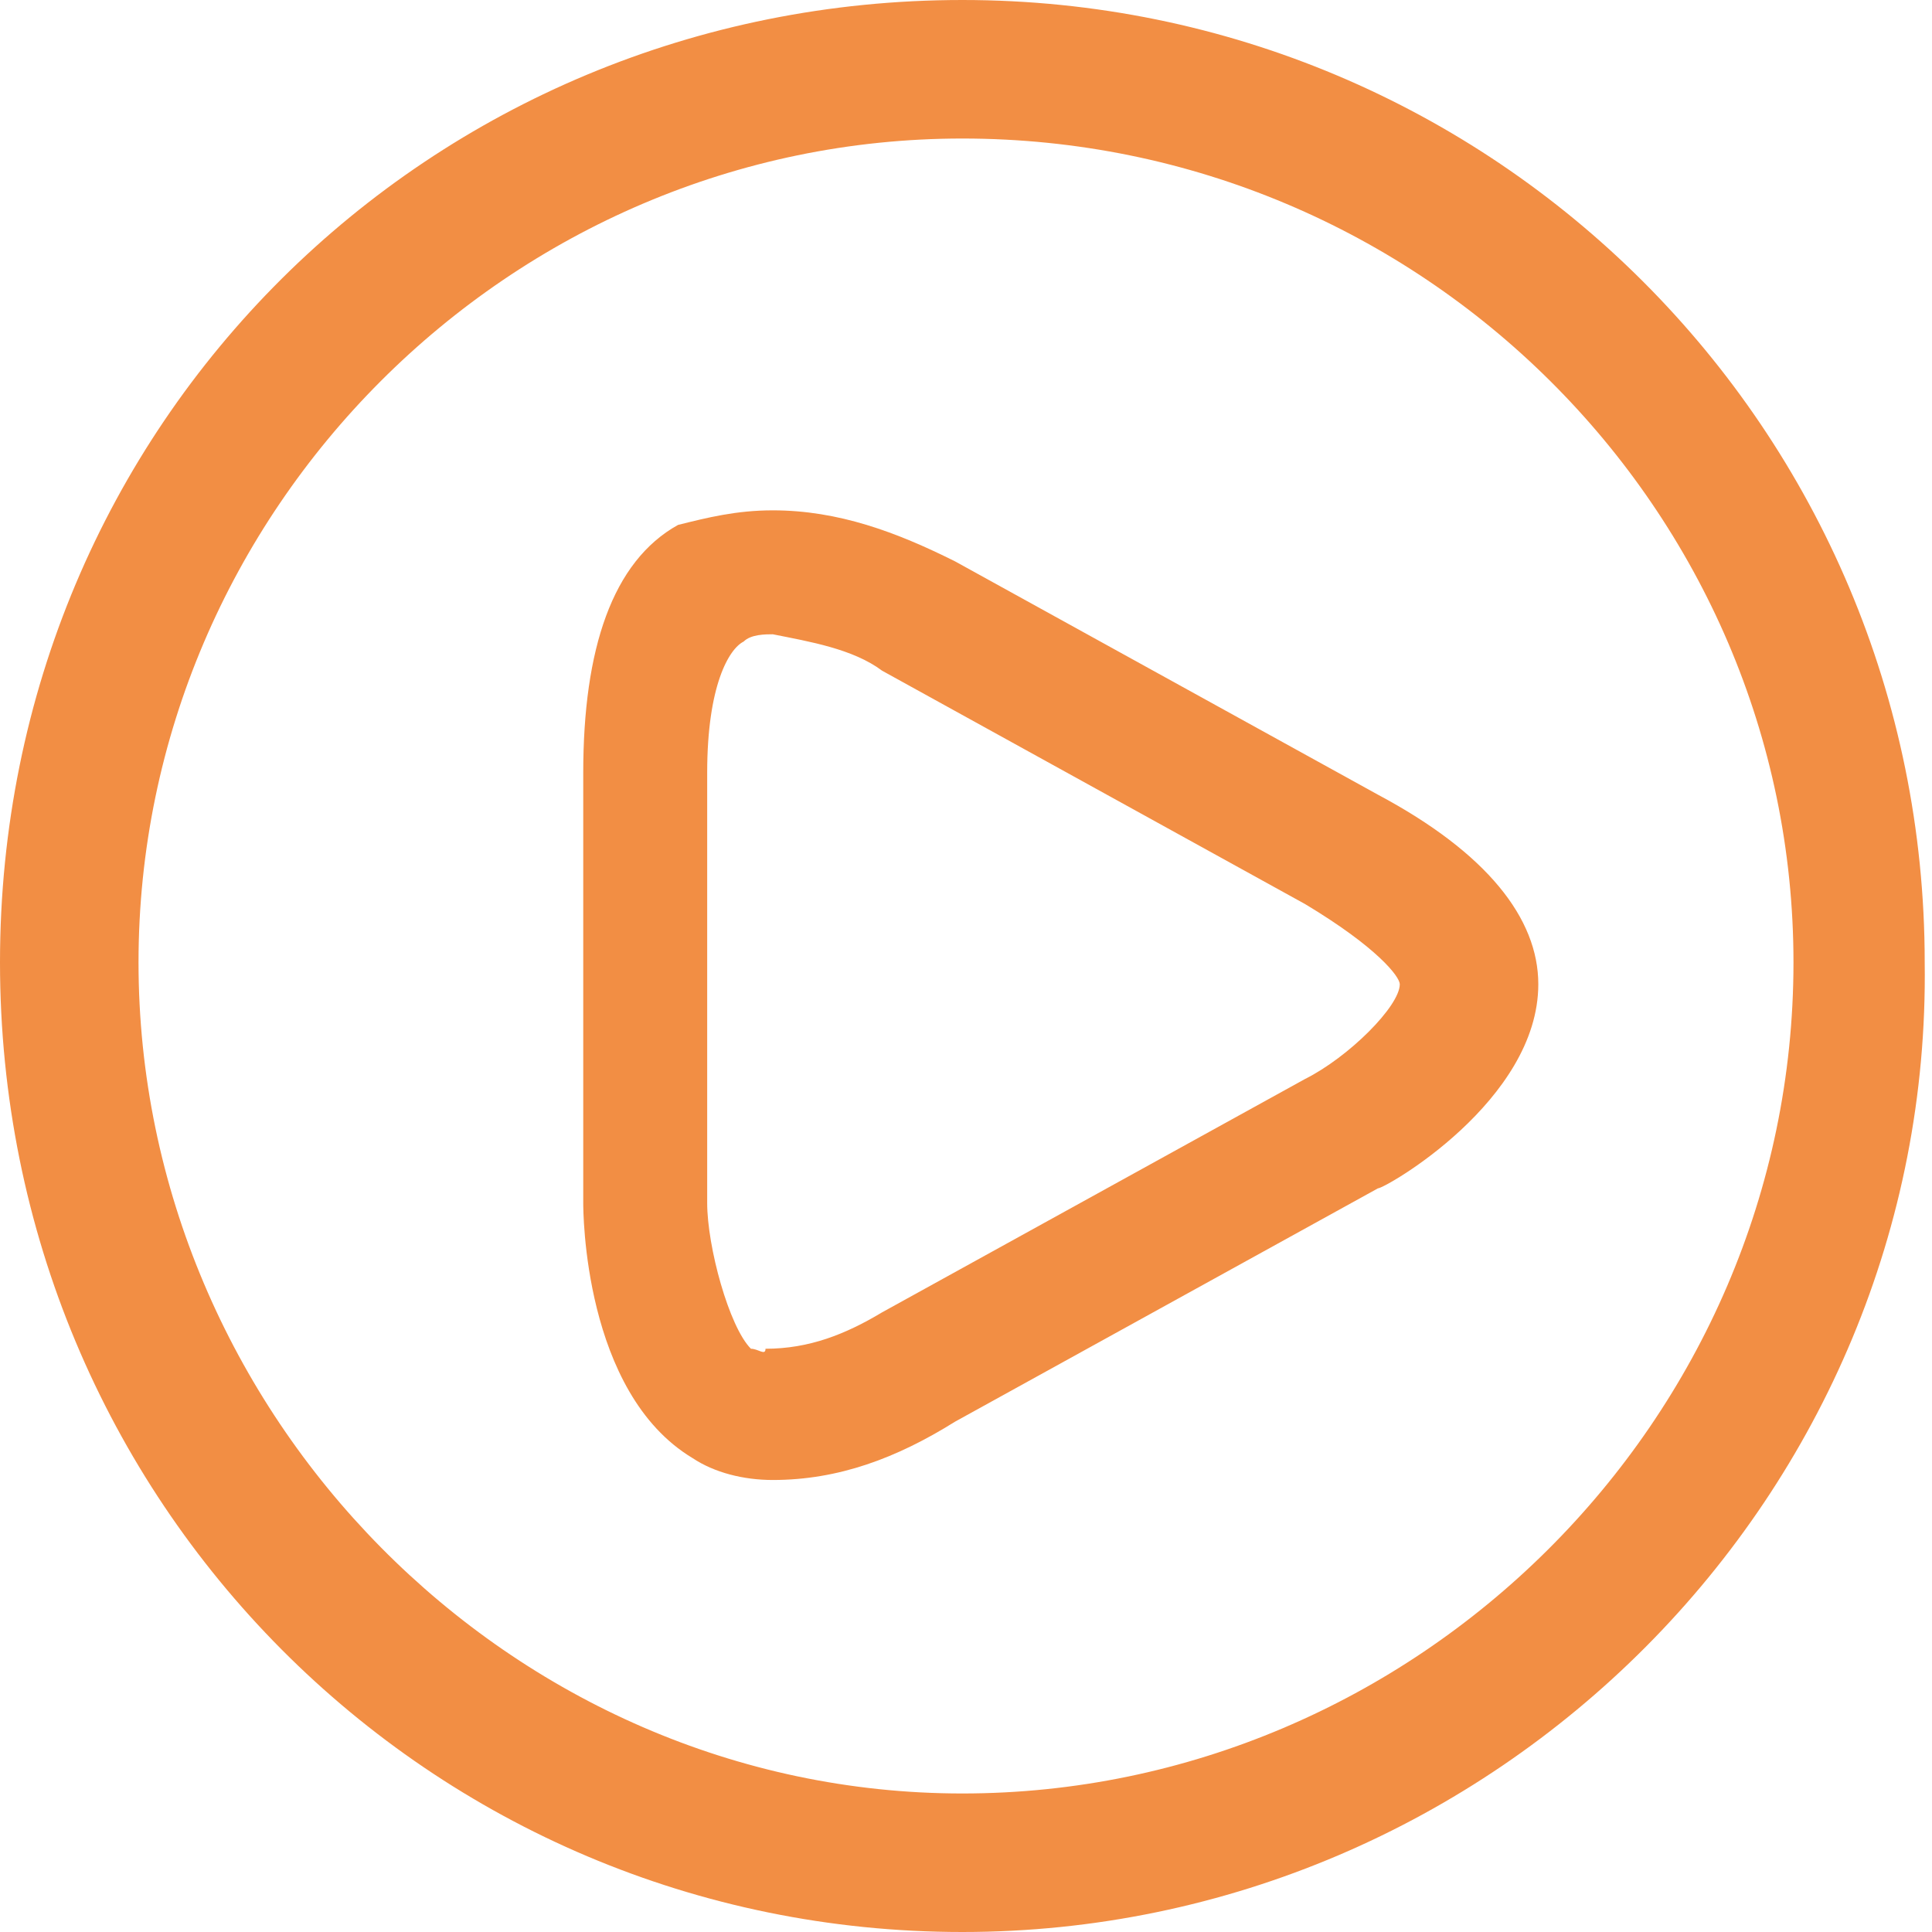
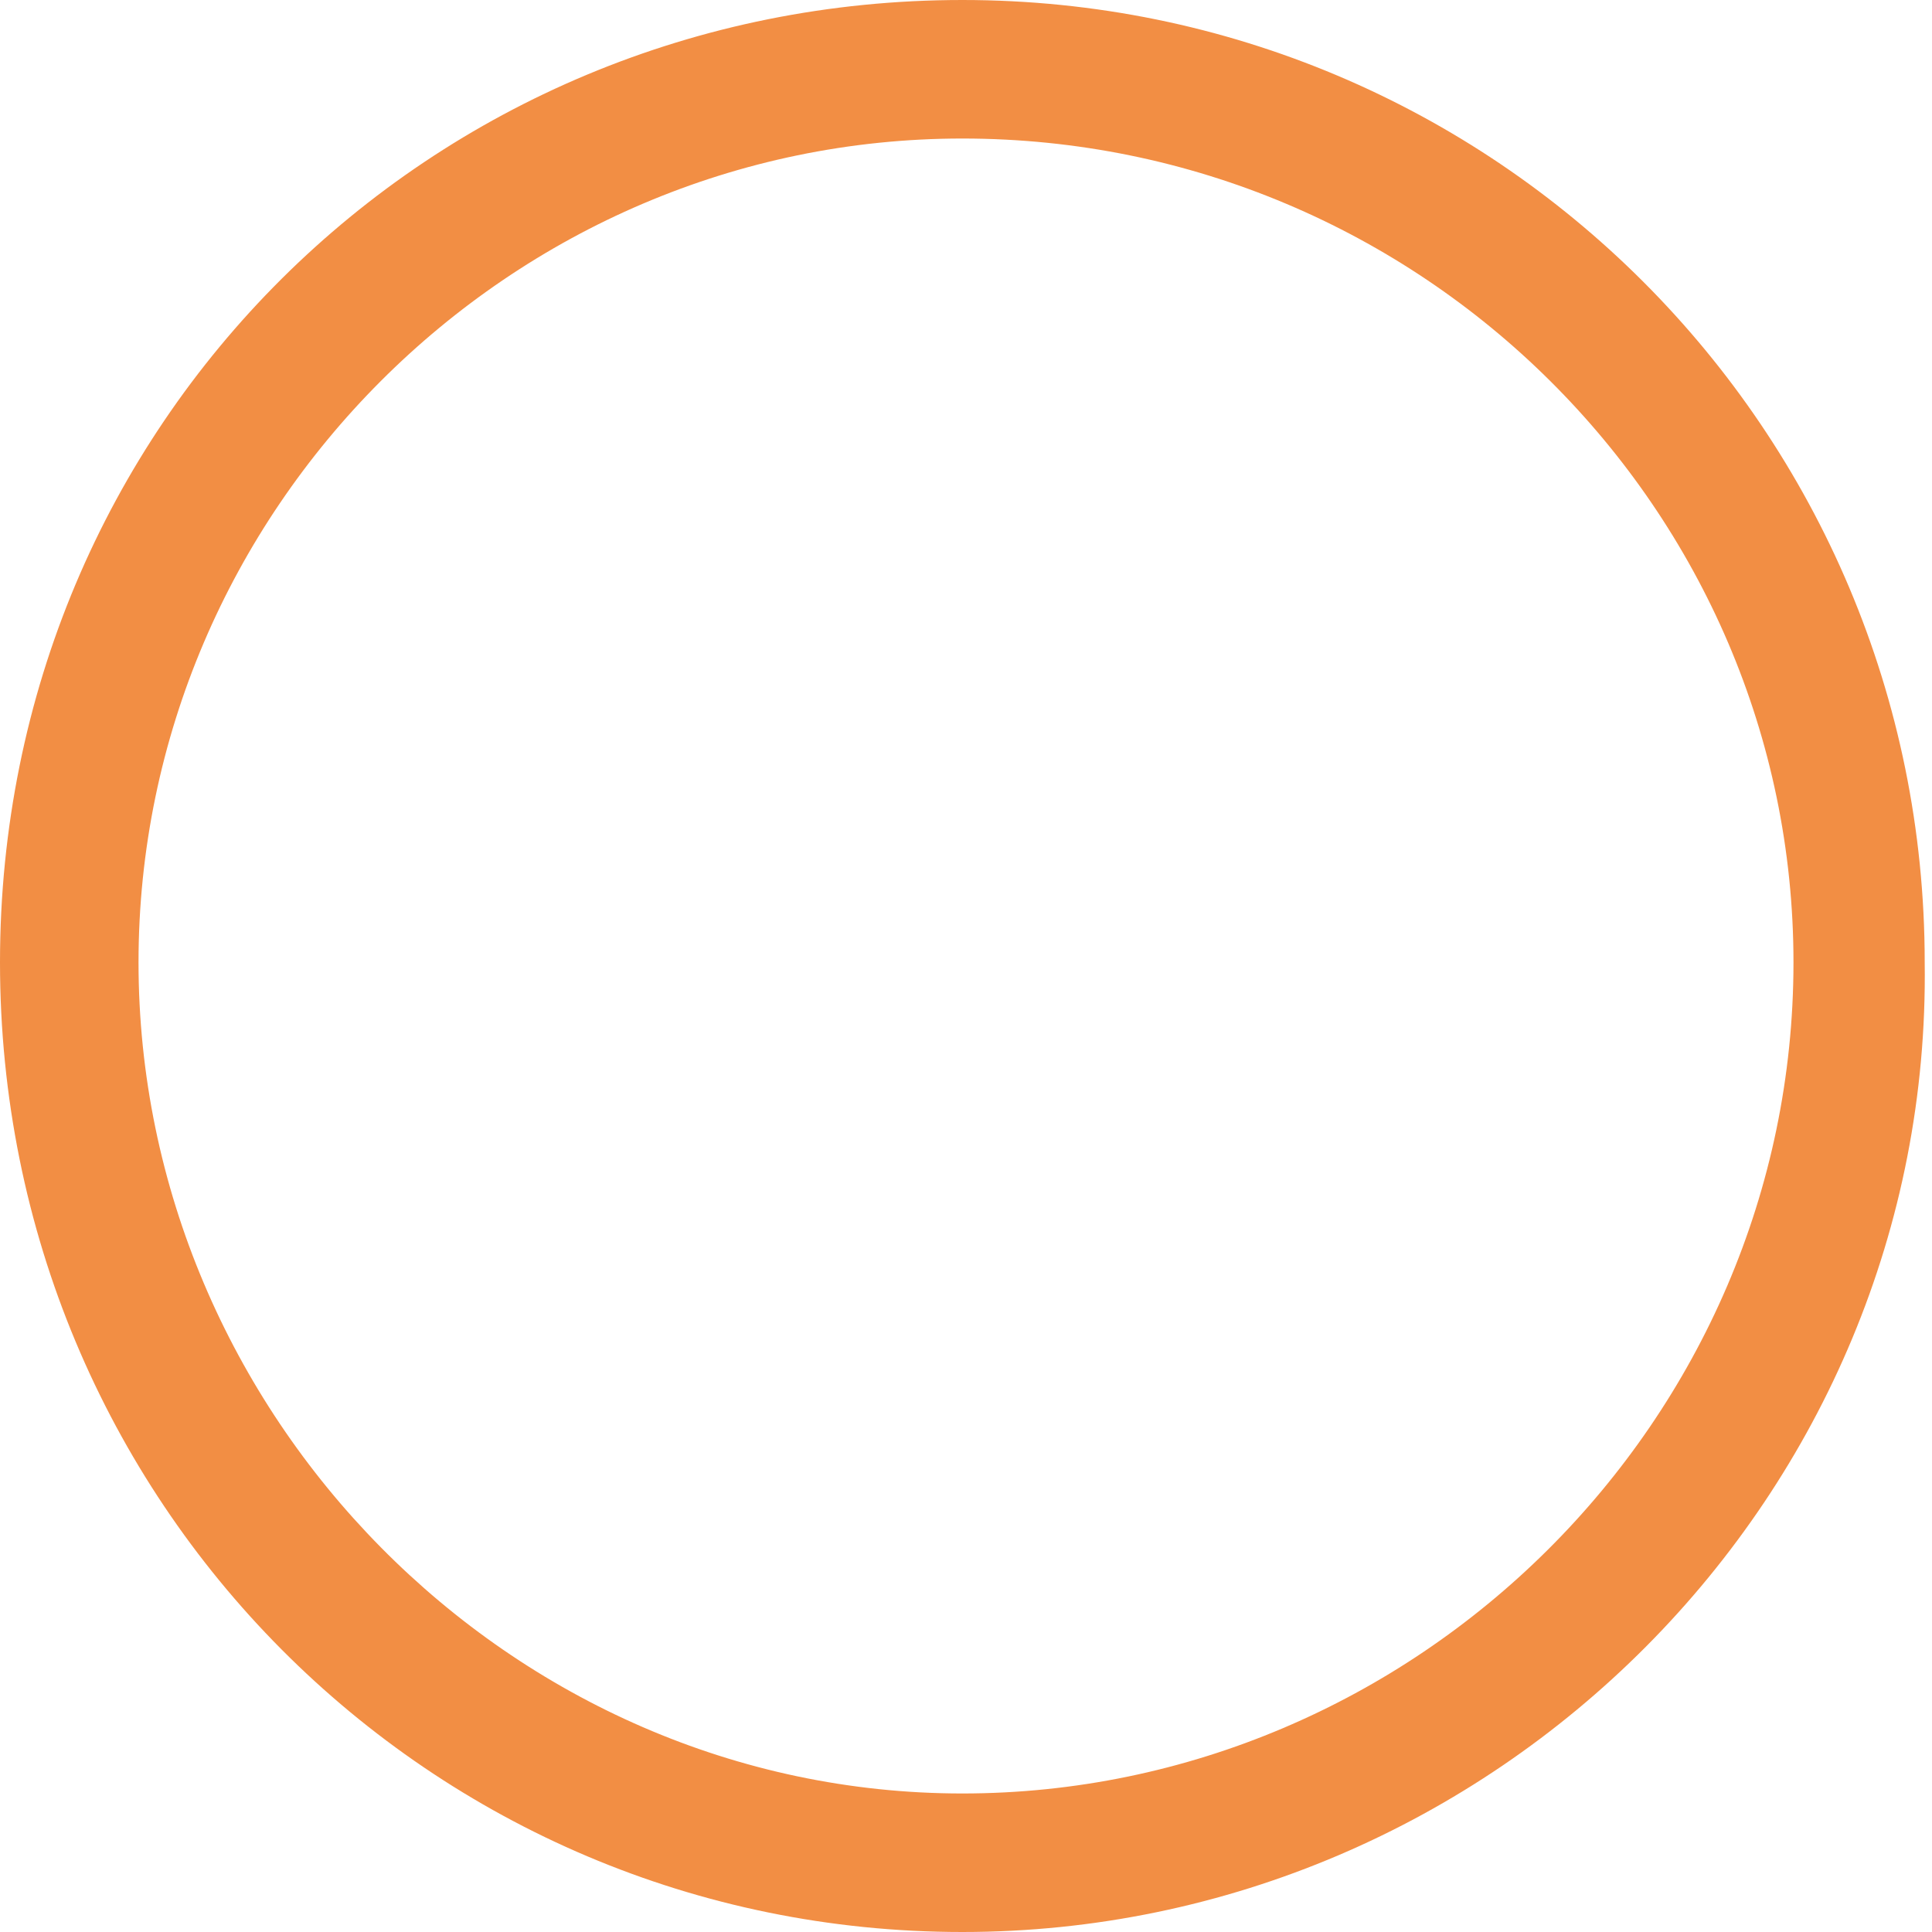
<svg xmlns="http://www.w3.org/2000/svg" version="1.1" id="Capa_1" x="0px" y="0px" width="1080px" height="1080px" viewBox="0 0 1080 1080" enable-background="new 0 0 1080 1080" xml:space="preserve">
  <title>Recurso 1</title>
  <g id="Capa_2_1_">
    <g id="Capa_1-2">
-       <path fill="#F28E44" d="M432,827.32L432,827.32c-16.303,0-32.604-4.075-44.831-12.226    c-61.132-36.68-61.132-138.566-61.132-142.642V432c0-69.283,16.302-118.188,52.981-138.566    c16.302-4.076,32.604-8.151,52.981-8.151c36.679,0,69.282,12.226,101.887,28.528l236.377,130.415    c61.132,32.604,89.66,69.283,89.66,105.962c0,65.208-85.585,114.113-89.66,114.113L533.887,794.717    C501.282,815.095,468.679,827.32,432,827.32z M432,354.566c-4.076,0-12.227,0-16.303,4.076    c-8.15,4.075-20.377,24.453-20.377,73.358v240.453c0,24.452,12.227,69.283,24.453,81.509c4.075,0,8.15,4.076,8.15,0    c24.453,0,44.83-8.15,65.208-20.377L729.509,603.17c24.453-12.227,52.981-40.755,52.981-52.981    c0-4.075-12.227-20.377-52.981-44.83L493.132,374.943C476.83,362.717,452.377,358.642,432,354.566z" />
      <path fill="#F28E44" d="M537.962,1080C240.452,1080,0,839.547,0,537.962C0,236.377,240.452,0,537.962,0    c297.509,0,537.962,240.453,537.962,537.962C1080,835.472,835.471,1080,537.962,1080z M537.962,77.434    c-252.679,0-460.528,207.849-460.528,460.528c0,252.68,207.85,464.604,460.528,464.604s464.604-207.85,464.604-464.604    C1002.566,285.283,794.717,77.434,537.962,77.434z" />
    </g>
  </g>
</svg>